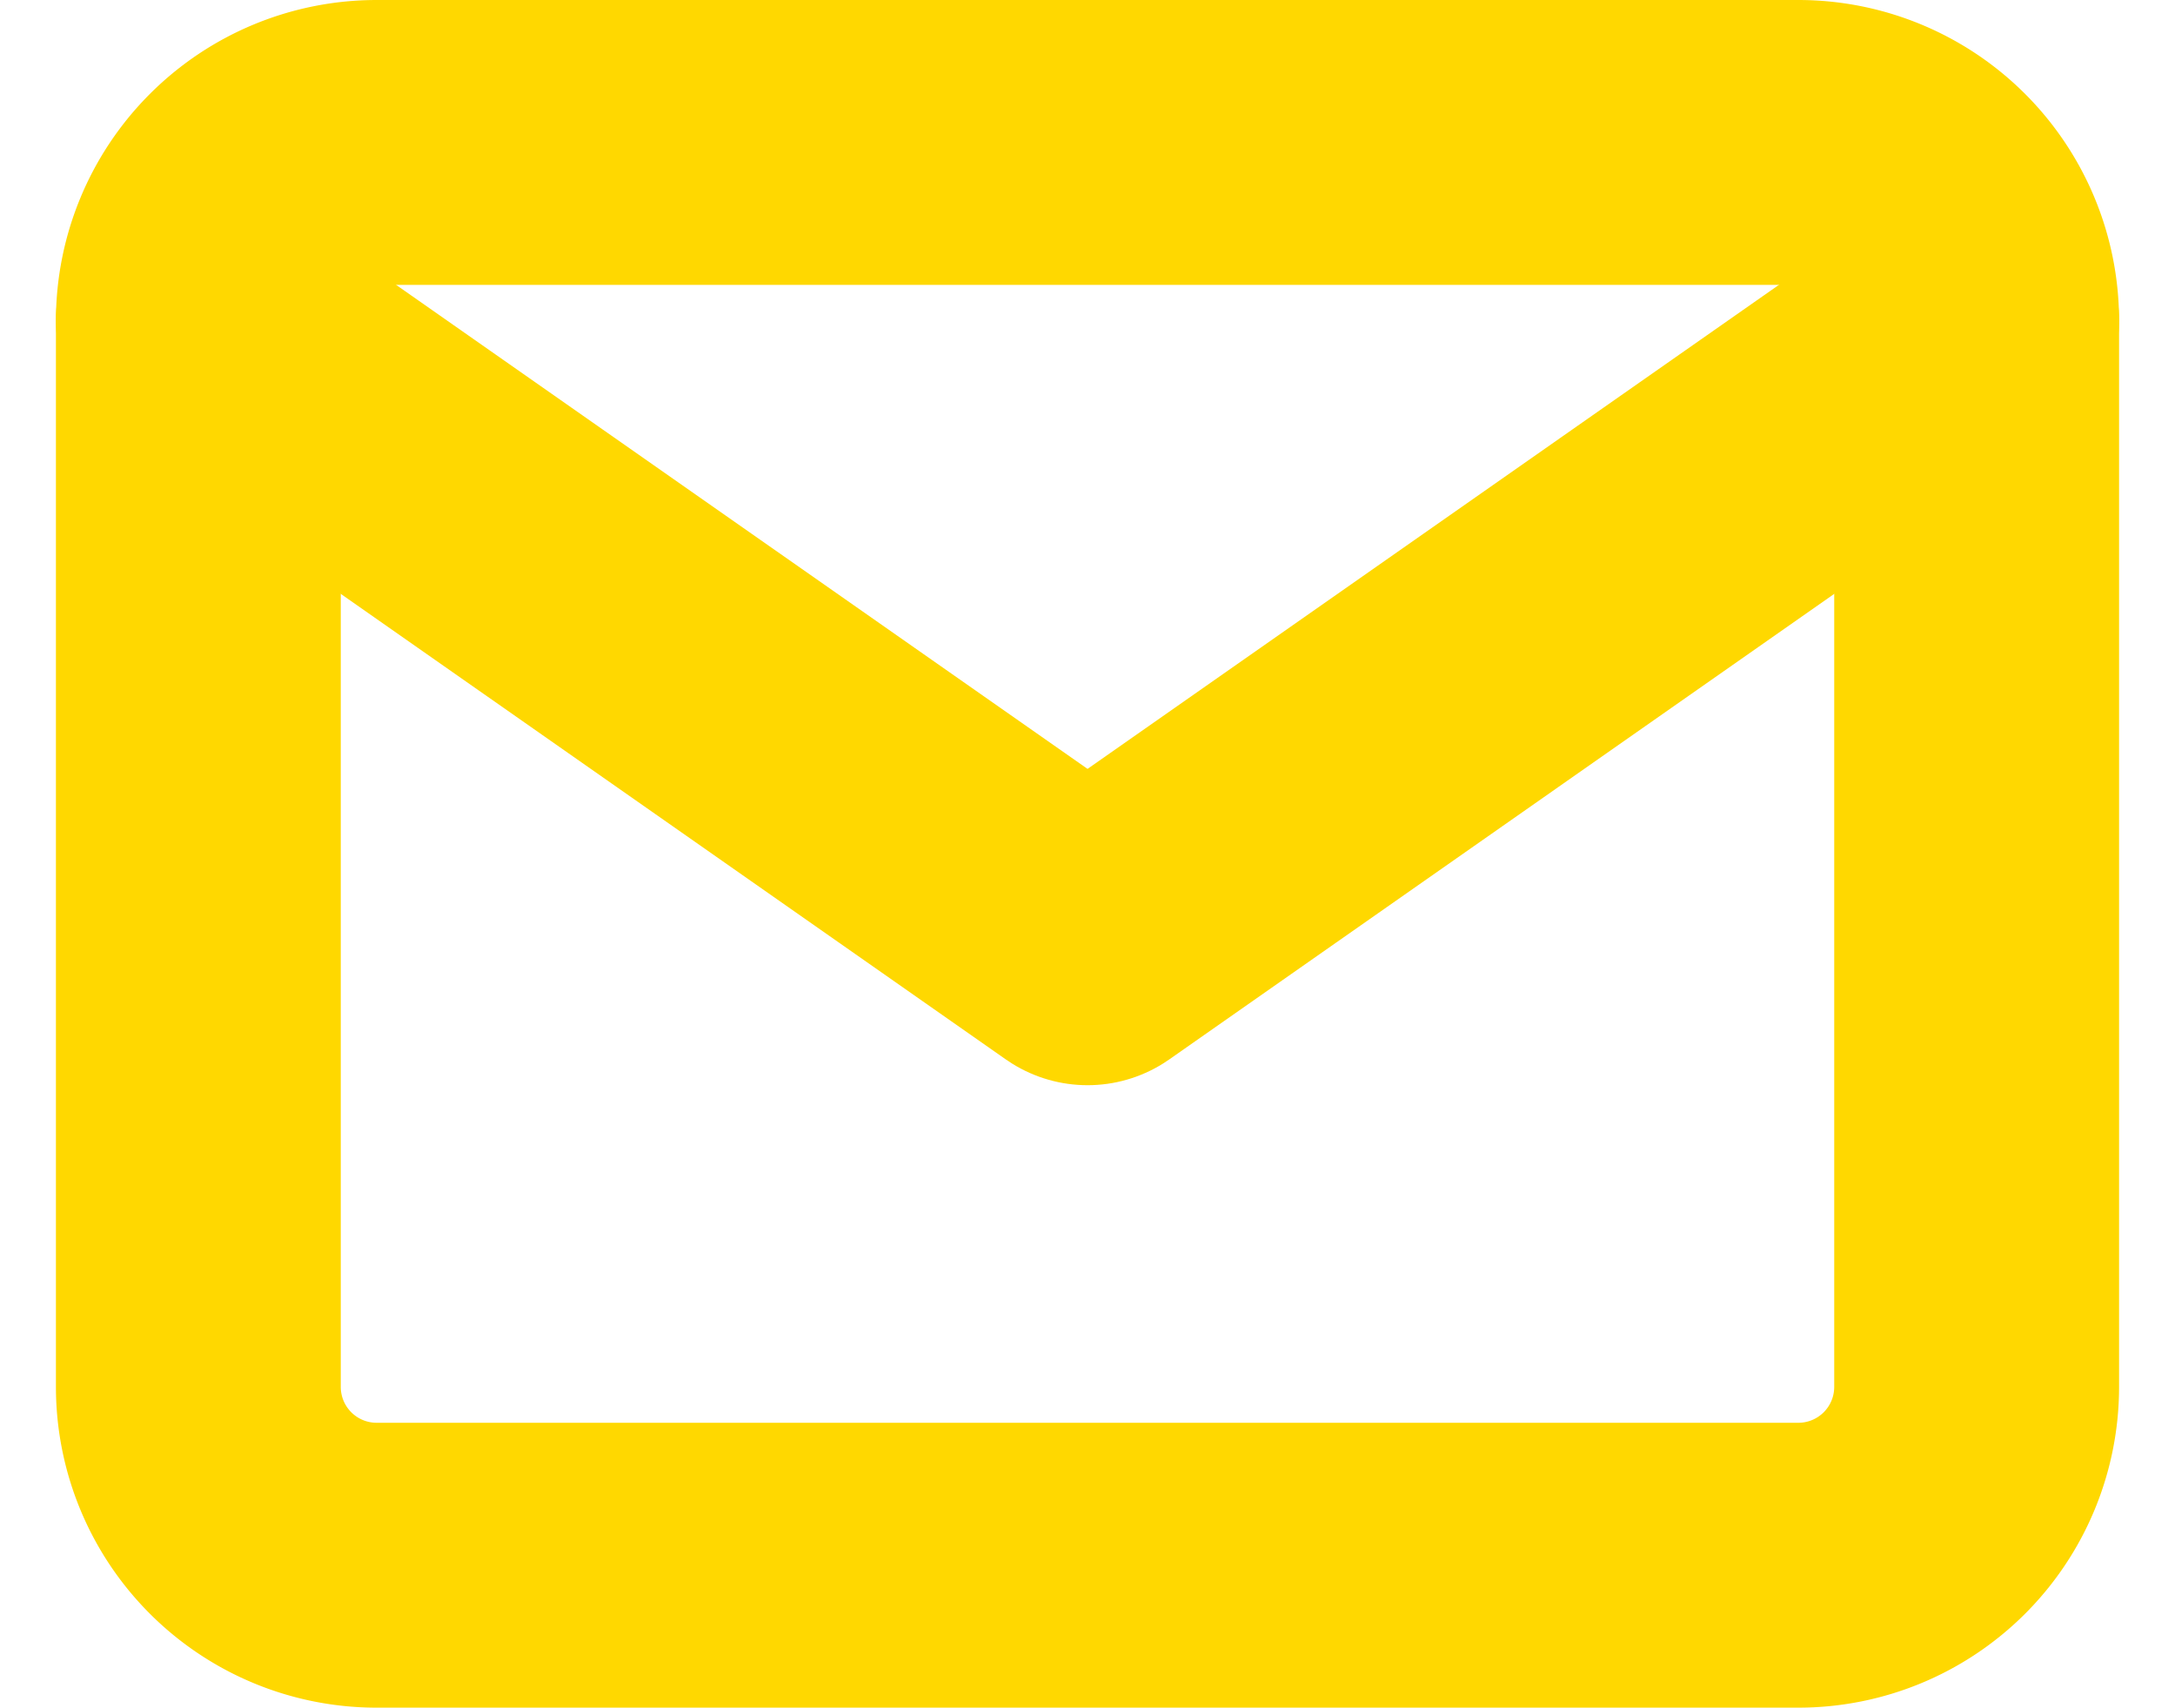
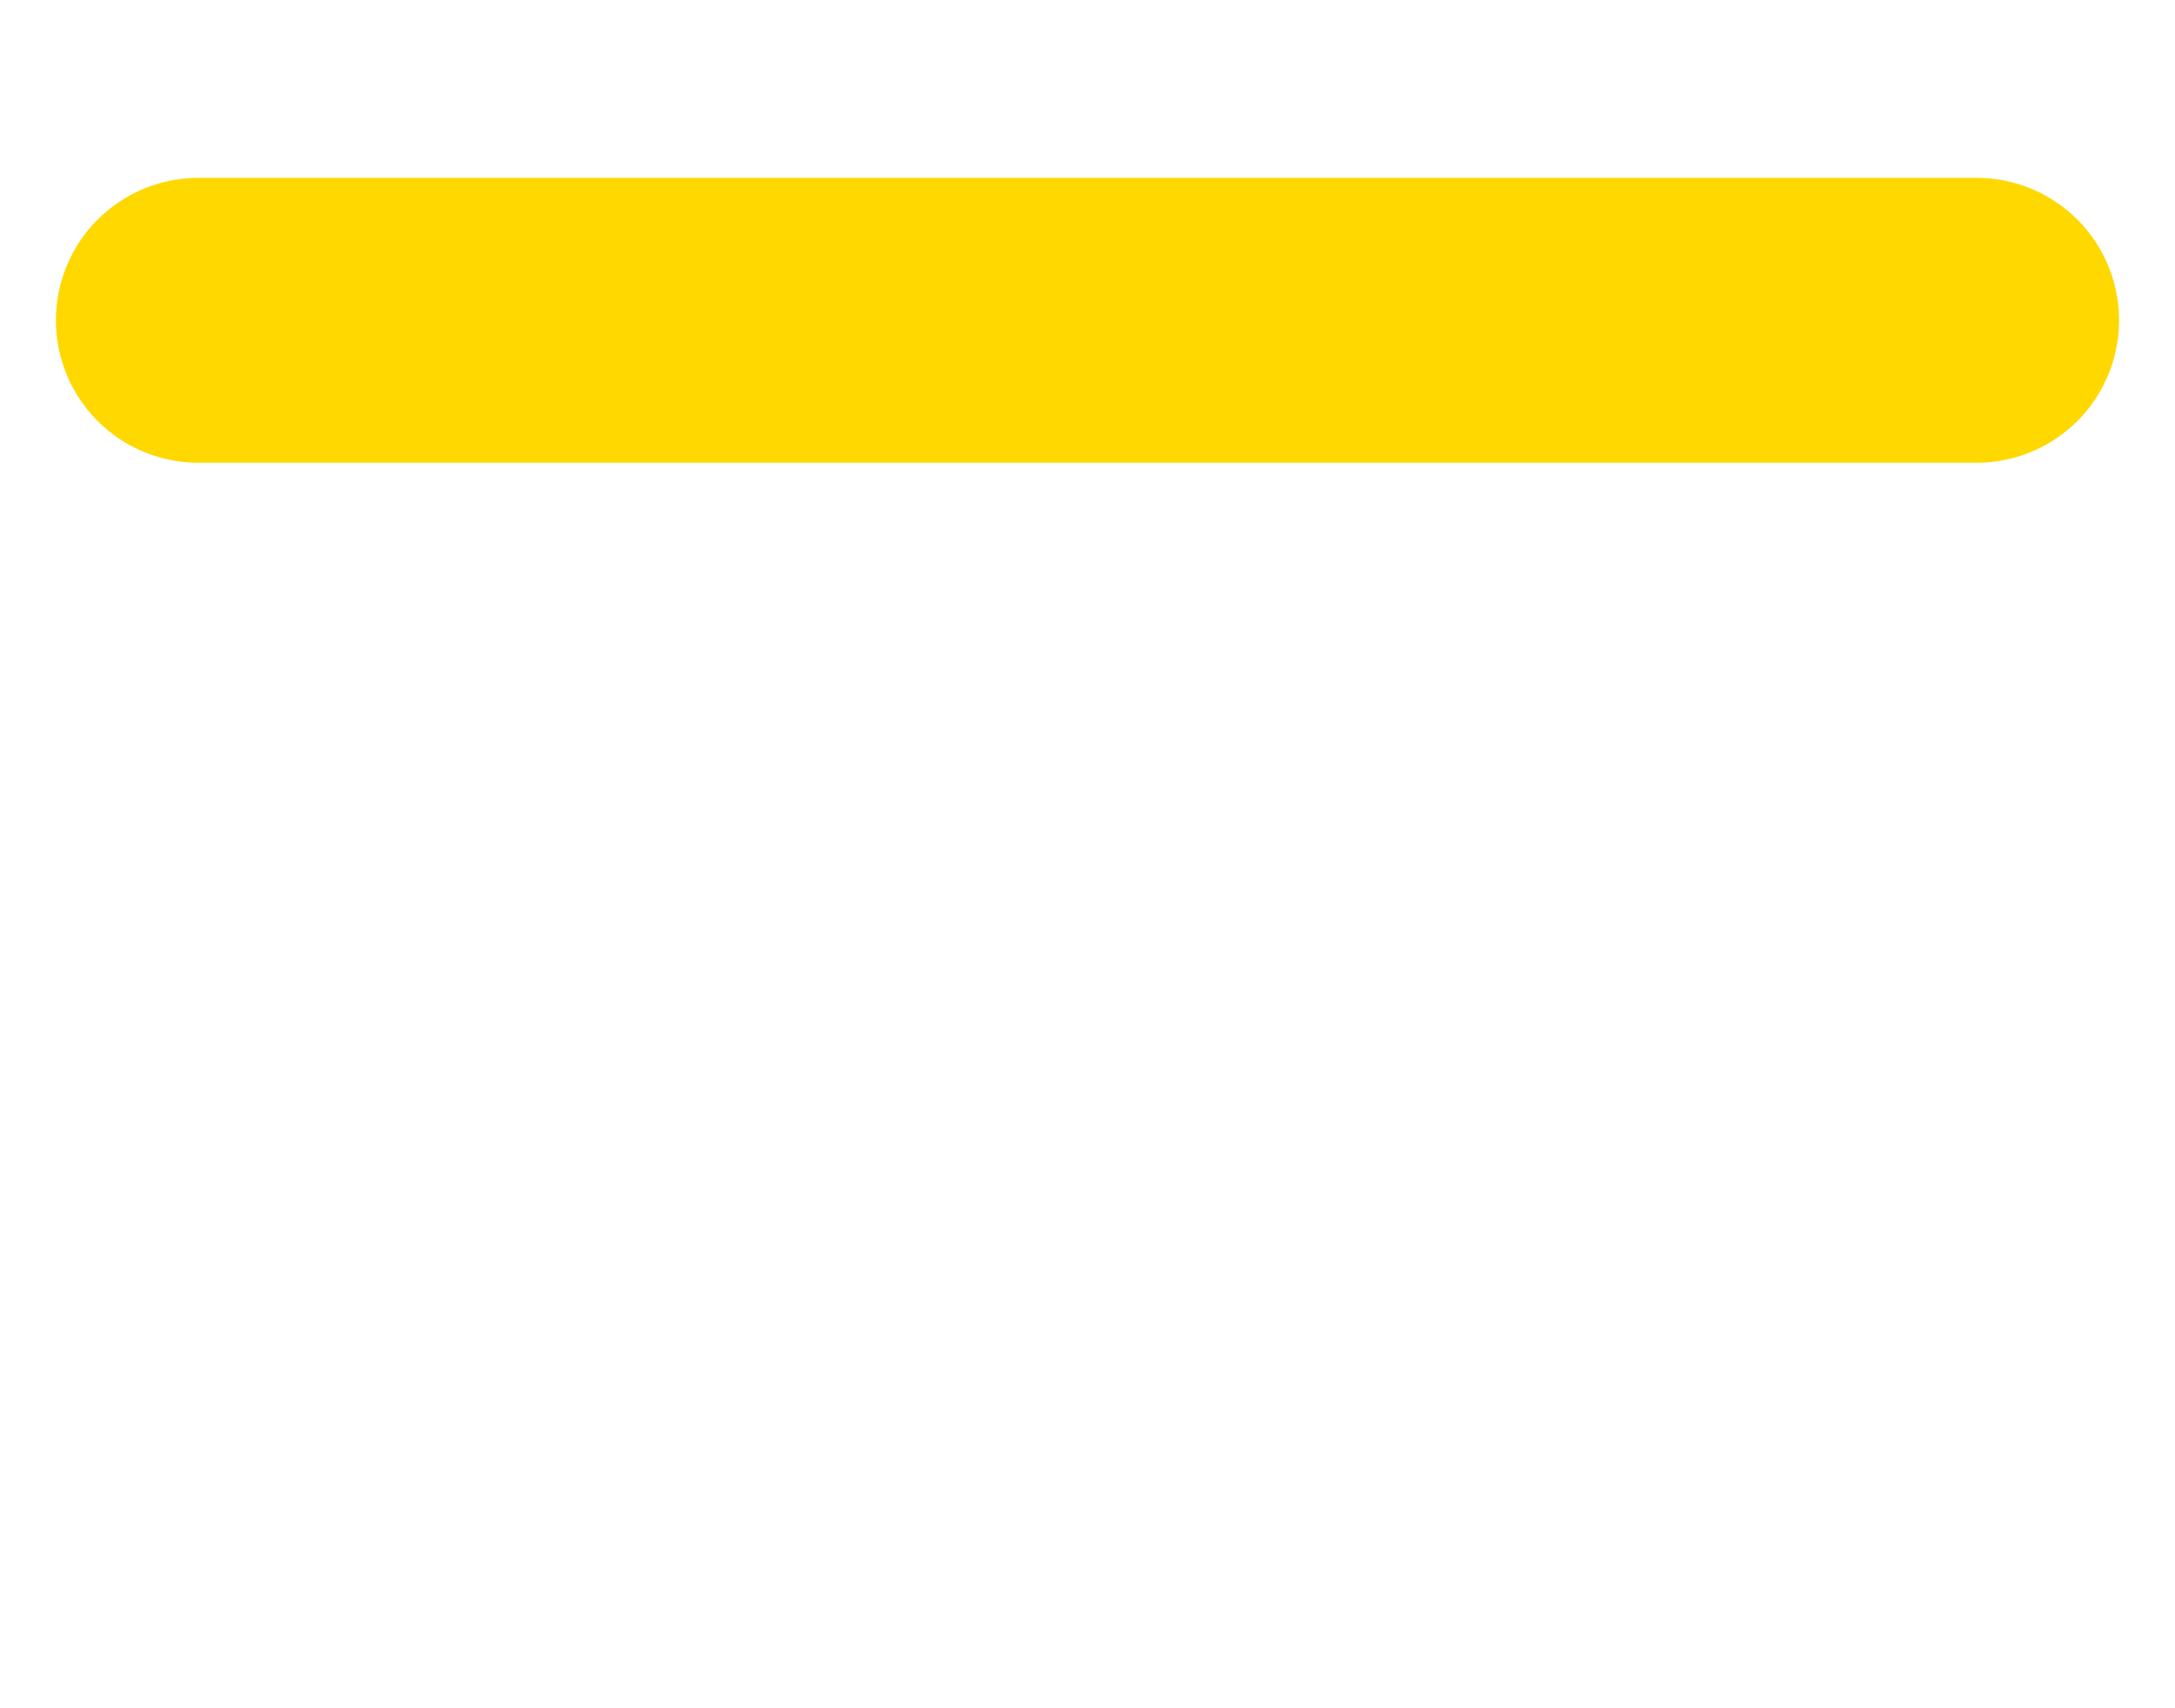
<svg xmlns="http://www.w3.org/2000/svg" width="22.907" height="17.983" viewBox="0 0 22.907 17.983">
  <g id="Icon_feather-mail" data-name="Icon feather-mail" transform="translate(-0.911 -4.5)">
-     <path id="Path_7" data-name="Path 7" d="M4.873,6H19.856a1.878,1.878,0,0,1,1.873,1.873V19.11a1.878,1.878,0,0,1-1.873,1.873H4.873A1.878,1.878,0,0,1,3,19.11V7.873A1.878,1.878,0,0,1,4.873,6Z" fill="none" stroke="#ffd800" stroke-linecap="round" stroke-linejoin="round" stroke-width="3" />
-     <path id="Path_8" data-name="Path 8" d="M21.729,9l-9.364,6.555L3,9" transform="translate(0 -1.127)" fill="none" stroke="#ffd800" stroke-linecap="round" stroke-linejoin="round" stroke-width="3" />
+     <path id="Path_8" data-name="Path 8" d="M21.729,9L3,9" transform="translate(0 -1.127)" fill="none" stroke="#ffd800" stroke-linecap="round" stroke-linejoin="round" stroke-width="3" />
  </g>
</svg>